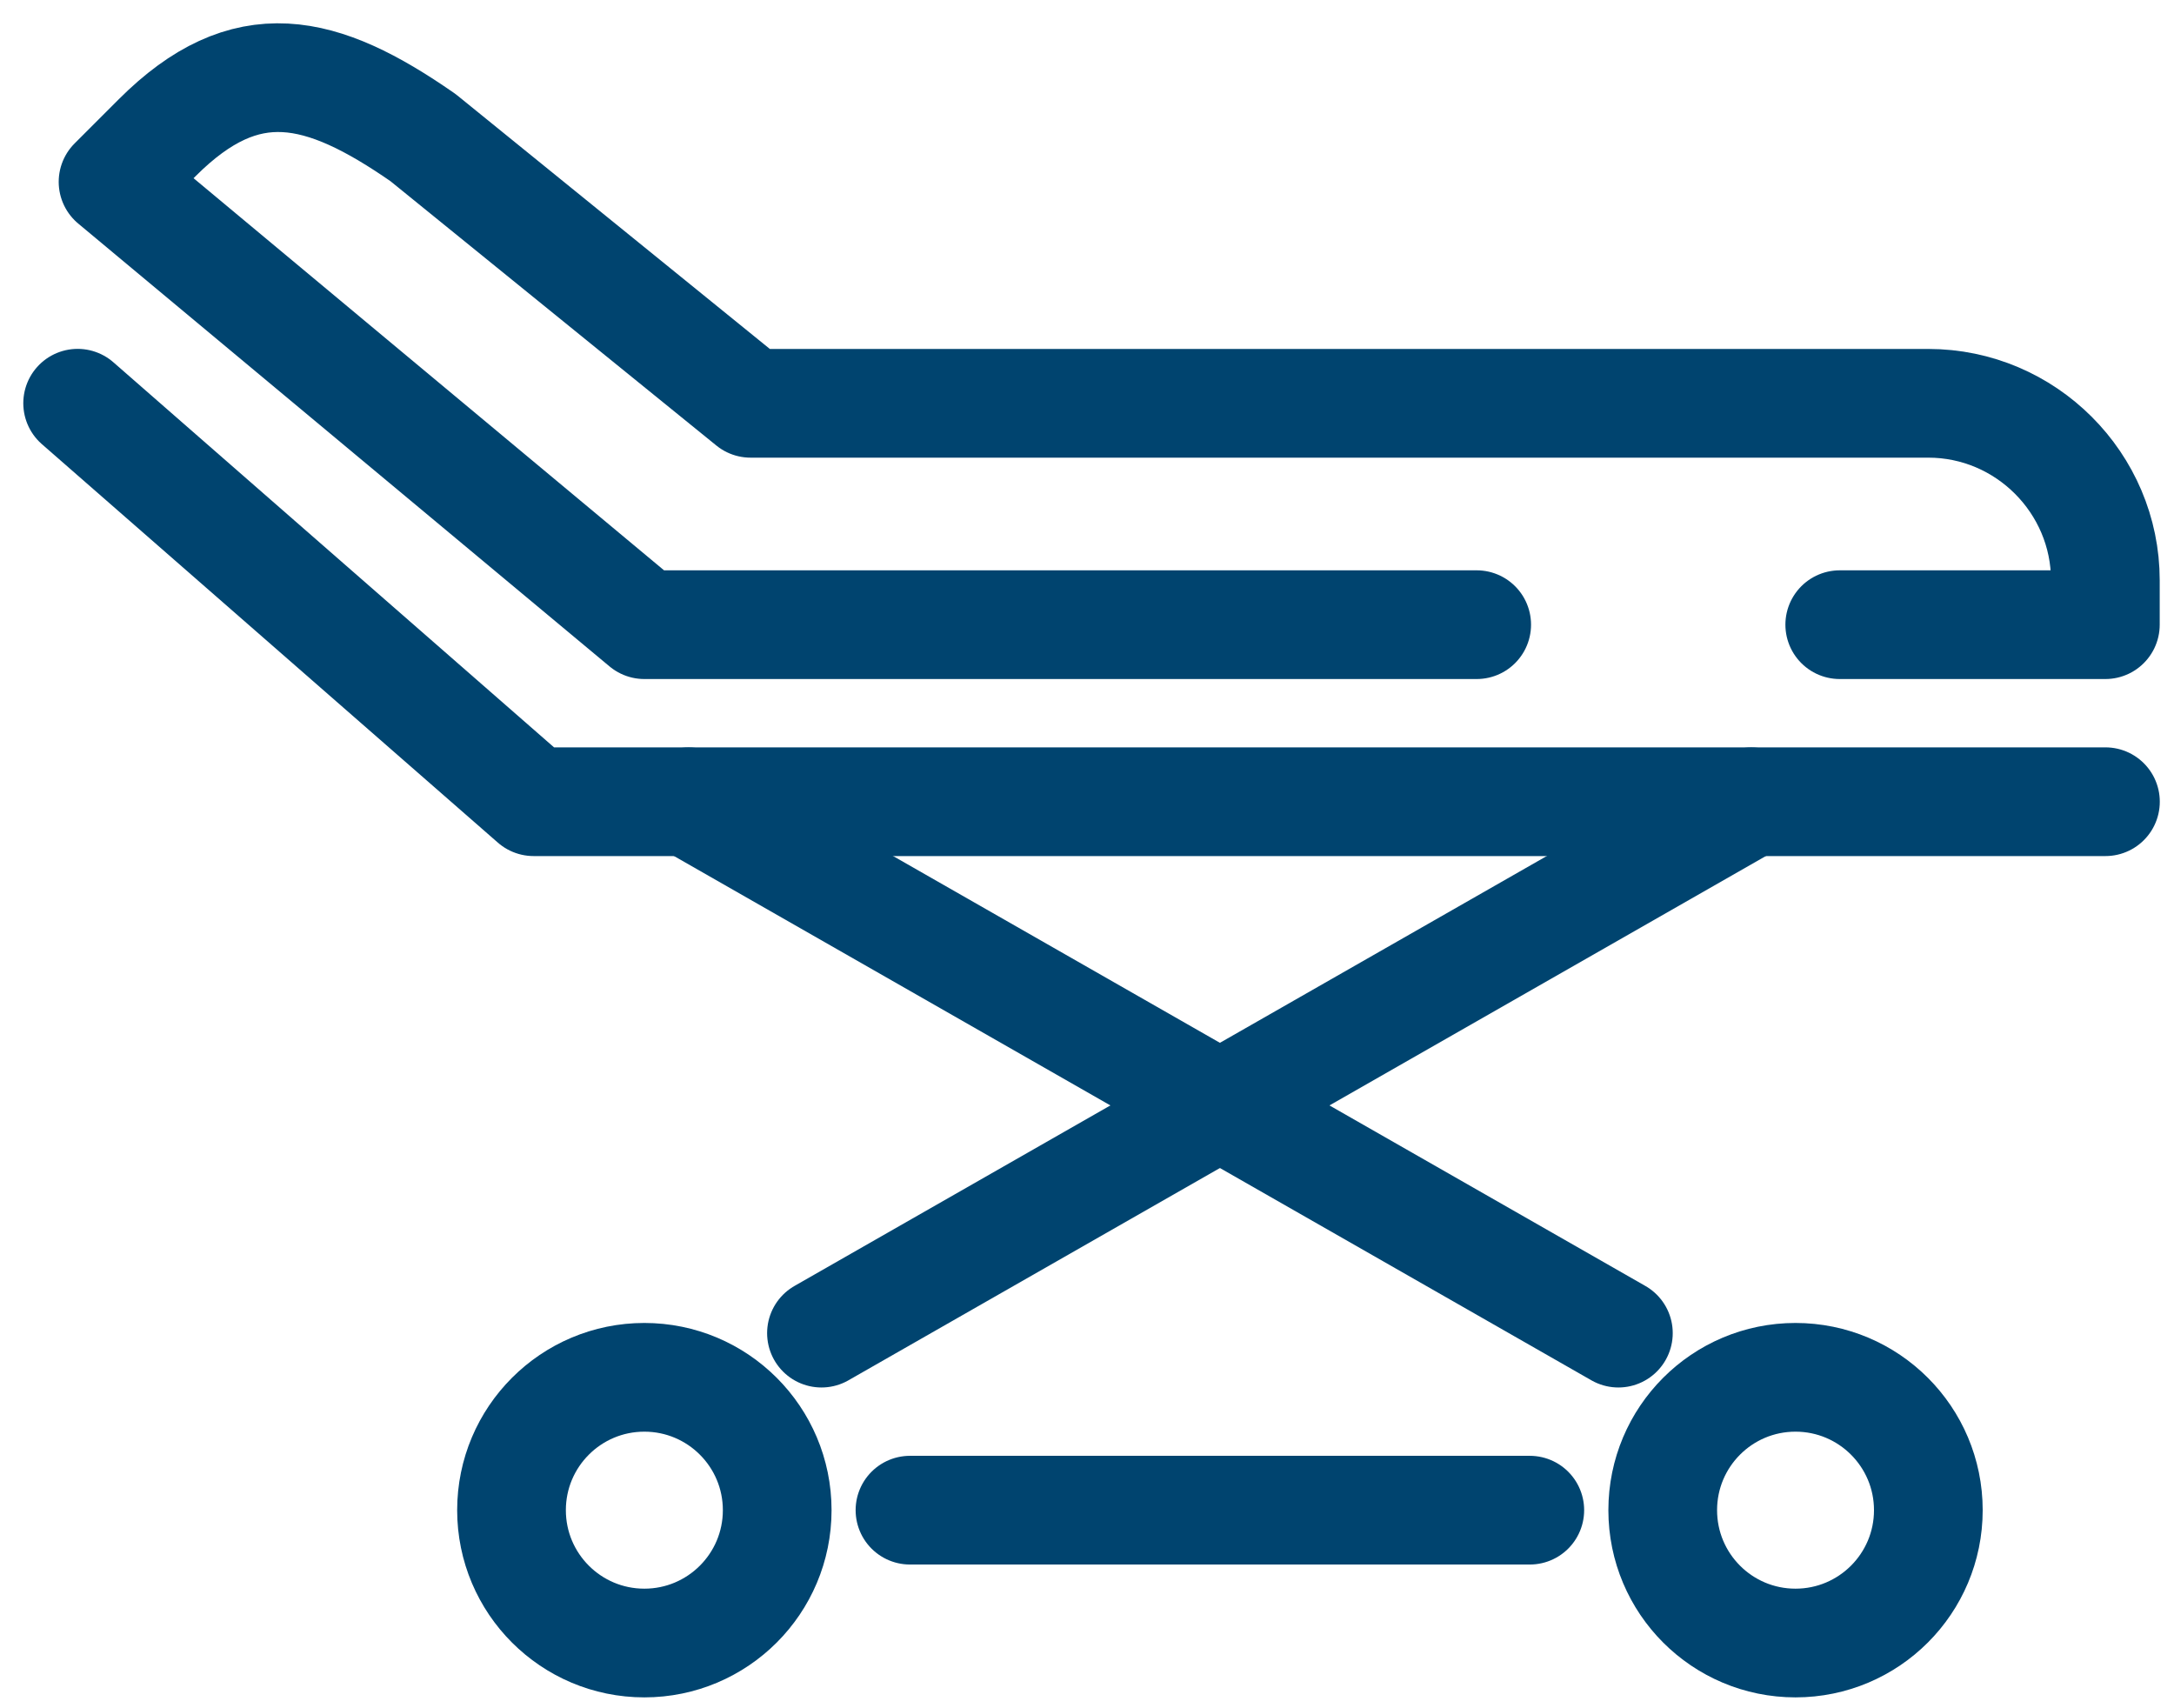
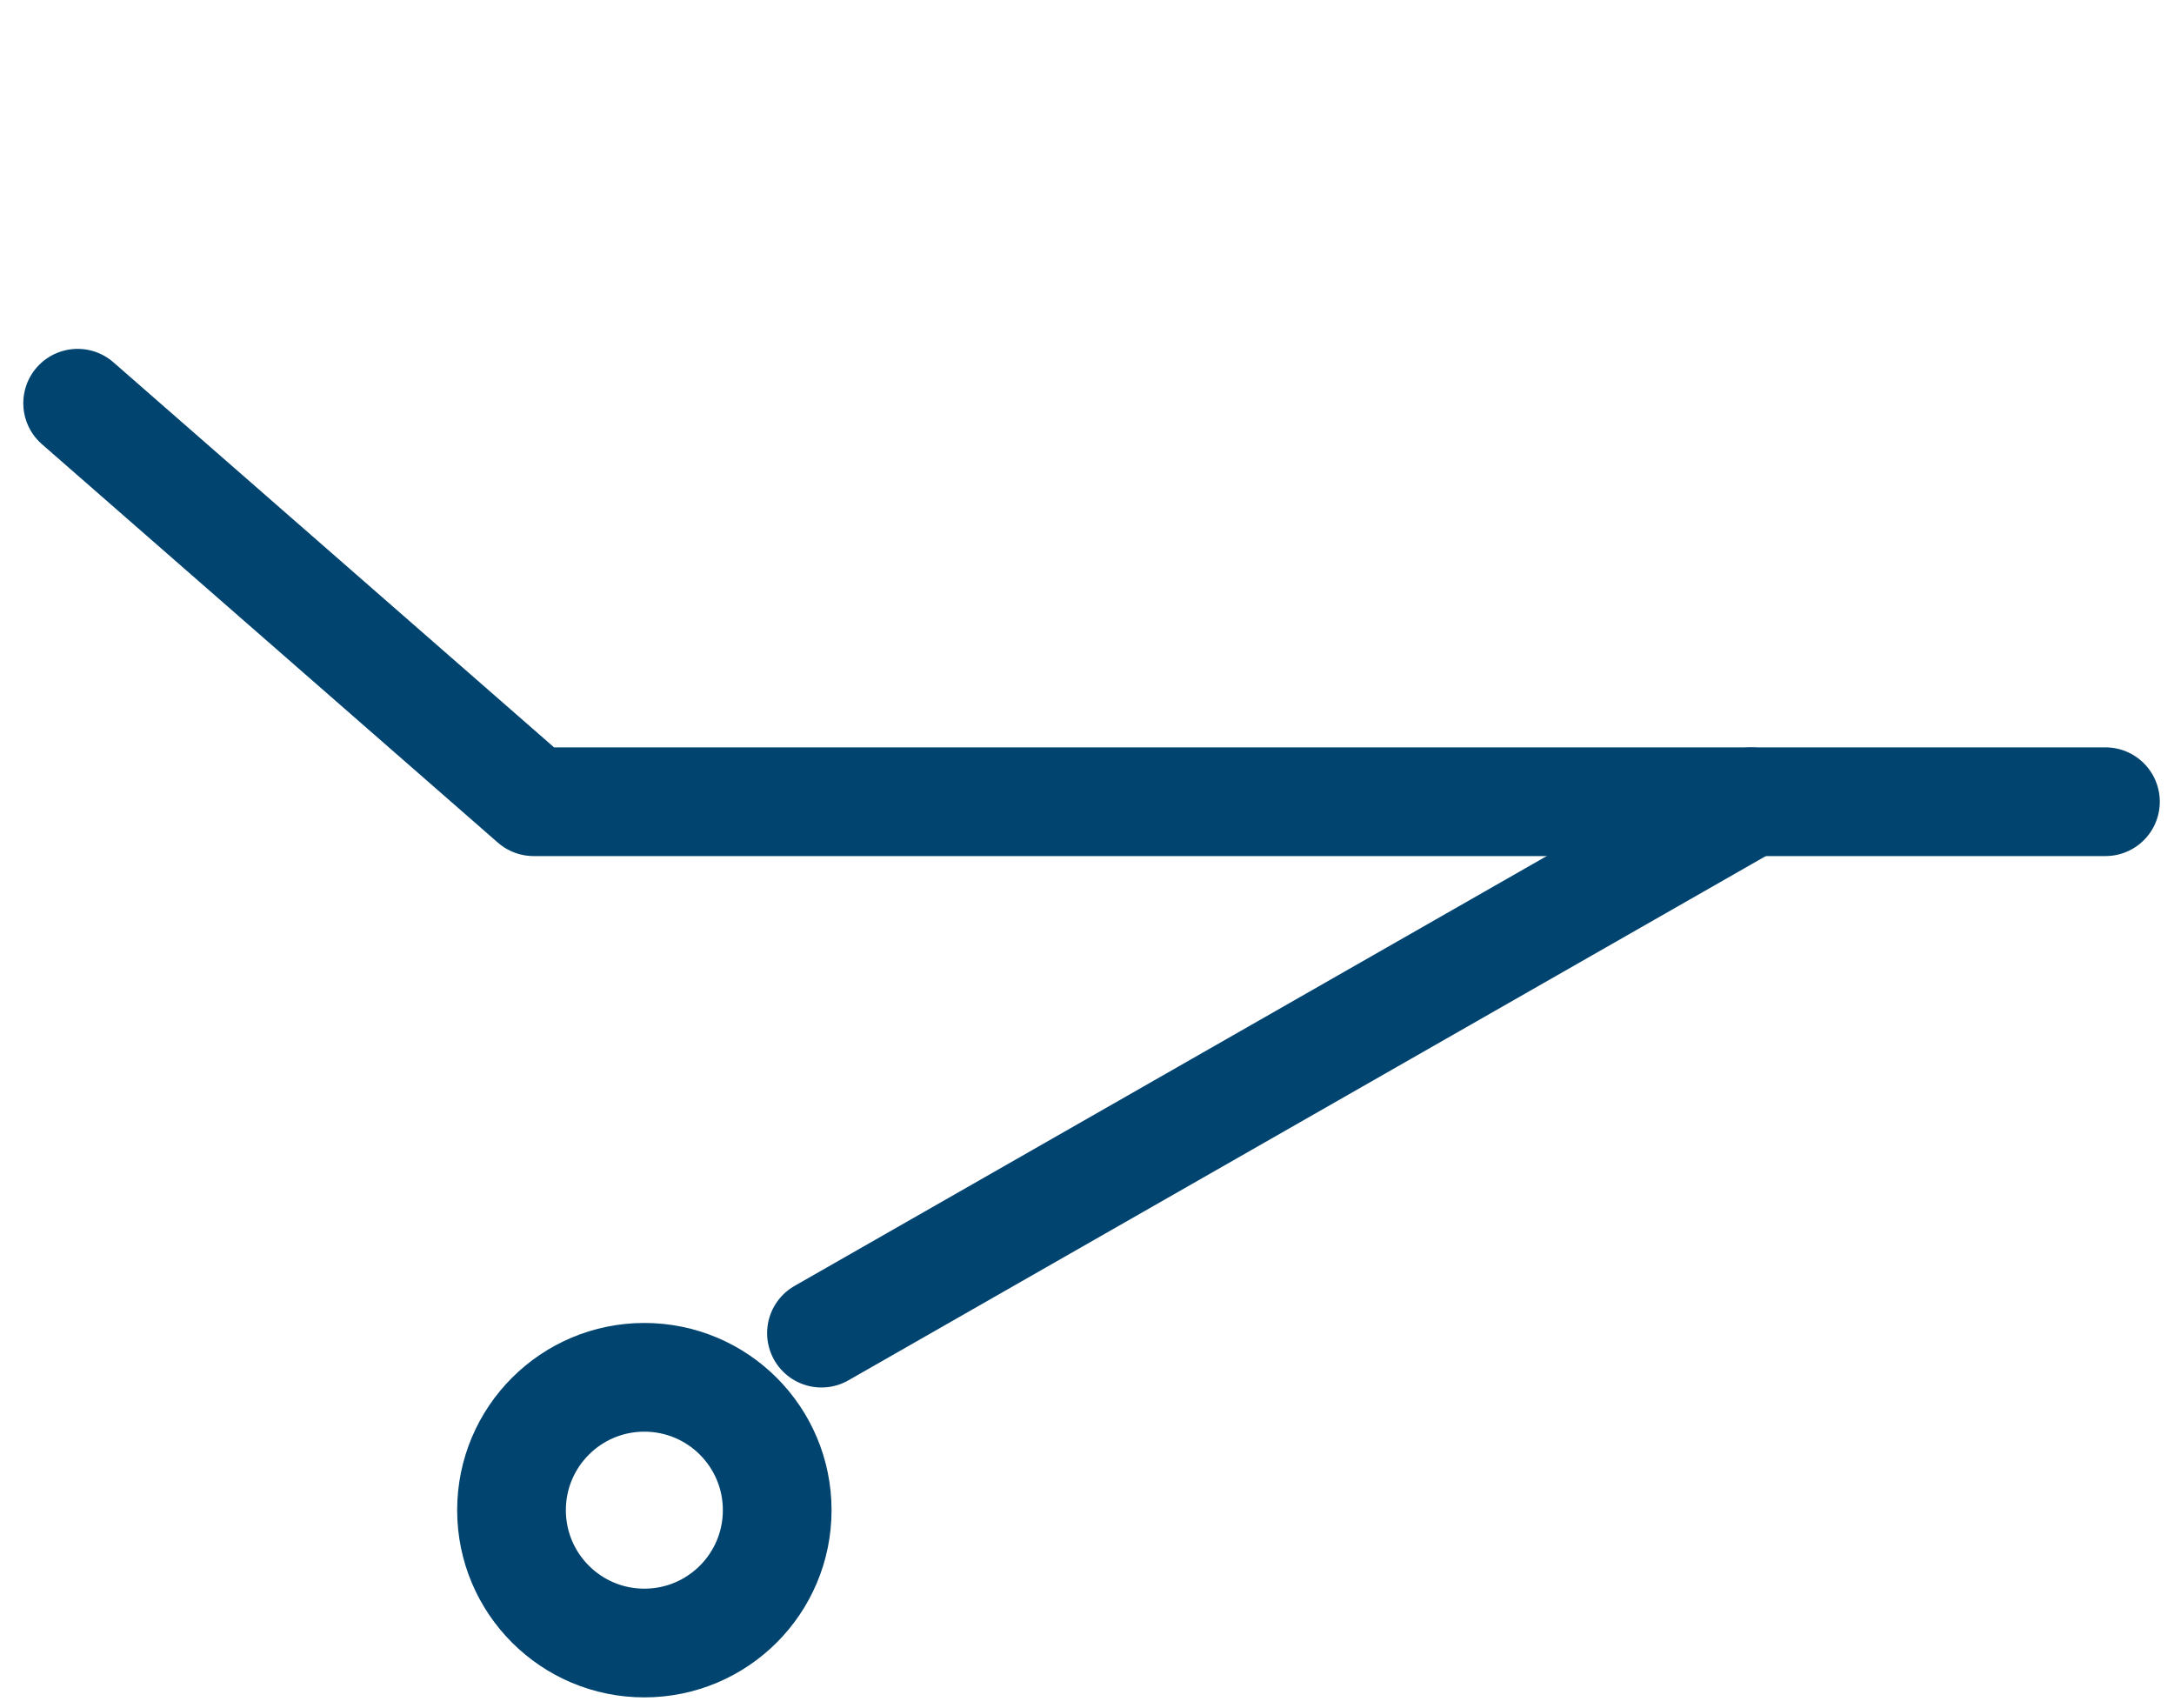
<svg xmlns="http://www.w3.org/2000/svg" width="28" height="22" viewBox="0 0 28 22" fill="none">
-   <path d="M23.125 21.16C24.07 21.16 24.836 20.394 24.836 19.449C24.836 18.504 24.07 17.738 23.125 17.738C22.18 17.738 21.415 18.504 21.415 19.449C21.415 20.394 22.18 21.16 23.125 21.16Z" stroke="#00446F" stroke-width="1.4" stroke-miterlimit="10" stroke-linecap="round" stroke-linejoin="round" />
  <path d="M8.299 21.16C9.244 21.16 10.01 20.394 10.01 19.449C10.01 18.504 9.244 17.738 8.299 17.738C7.354 17.738 6.588 18.504 6.588 19.449C6.588 20.394 7.354 21.16 8.299 21.16Z" stroke="#00446F" stroke-width="1.4" stroke-miterlimit="10" stroke-linecap="round" stroke-linejoin="round" />
  <path d="M1 5.193L6.873 10.325H27.117" stroke="#00446F" stroke-width="1.4" stroke-miterlimit="10" stroke-linecap="round" stroke-linejoin="round" />
-   <path d="M23.695 8.045H27.116V7.474C27.116 6.22 26.09 5.194 24.836 5.194H9.667L5.448 1.772C4.136 0.86 3.167 0.632 2.026 1.772L1.456 2.342L8.299 8.045H19.019" stroke="#00446F" stroke-width="1.4" stroke-miterlimit="10" stroke-linecap="round" stroke-linejoin="round" />
-   <path d="M11.72 19.449H19.703" stroke="#00446F" stroke-width="1.4" stroke-miterlimit="10" stroke-linecap="round" stroke-linejoin="round" />
  <path d="M10.58 17.169L22.555 10.326" stroke="#00446F" stroke-width="1.4" stroke-miterlimit="10" stroke-linecap="round" stroke-linejoin="round" />
-   <path d="M20.844 17.169L8.869 10.326" stroke="#00446F" stroke-width="1.4" stroke-miterlimit="10" stroke-linecap="round" stroke-linejoin="round" />
</svg>